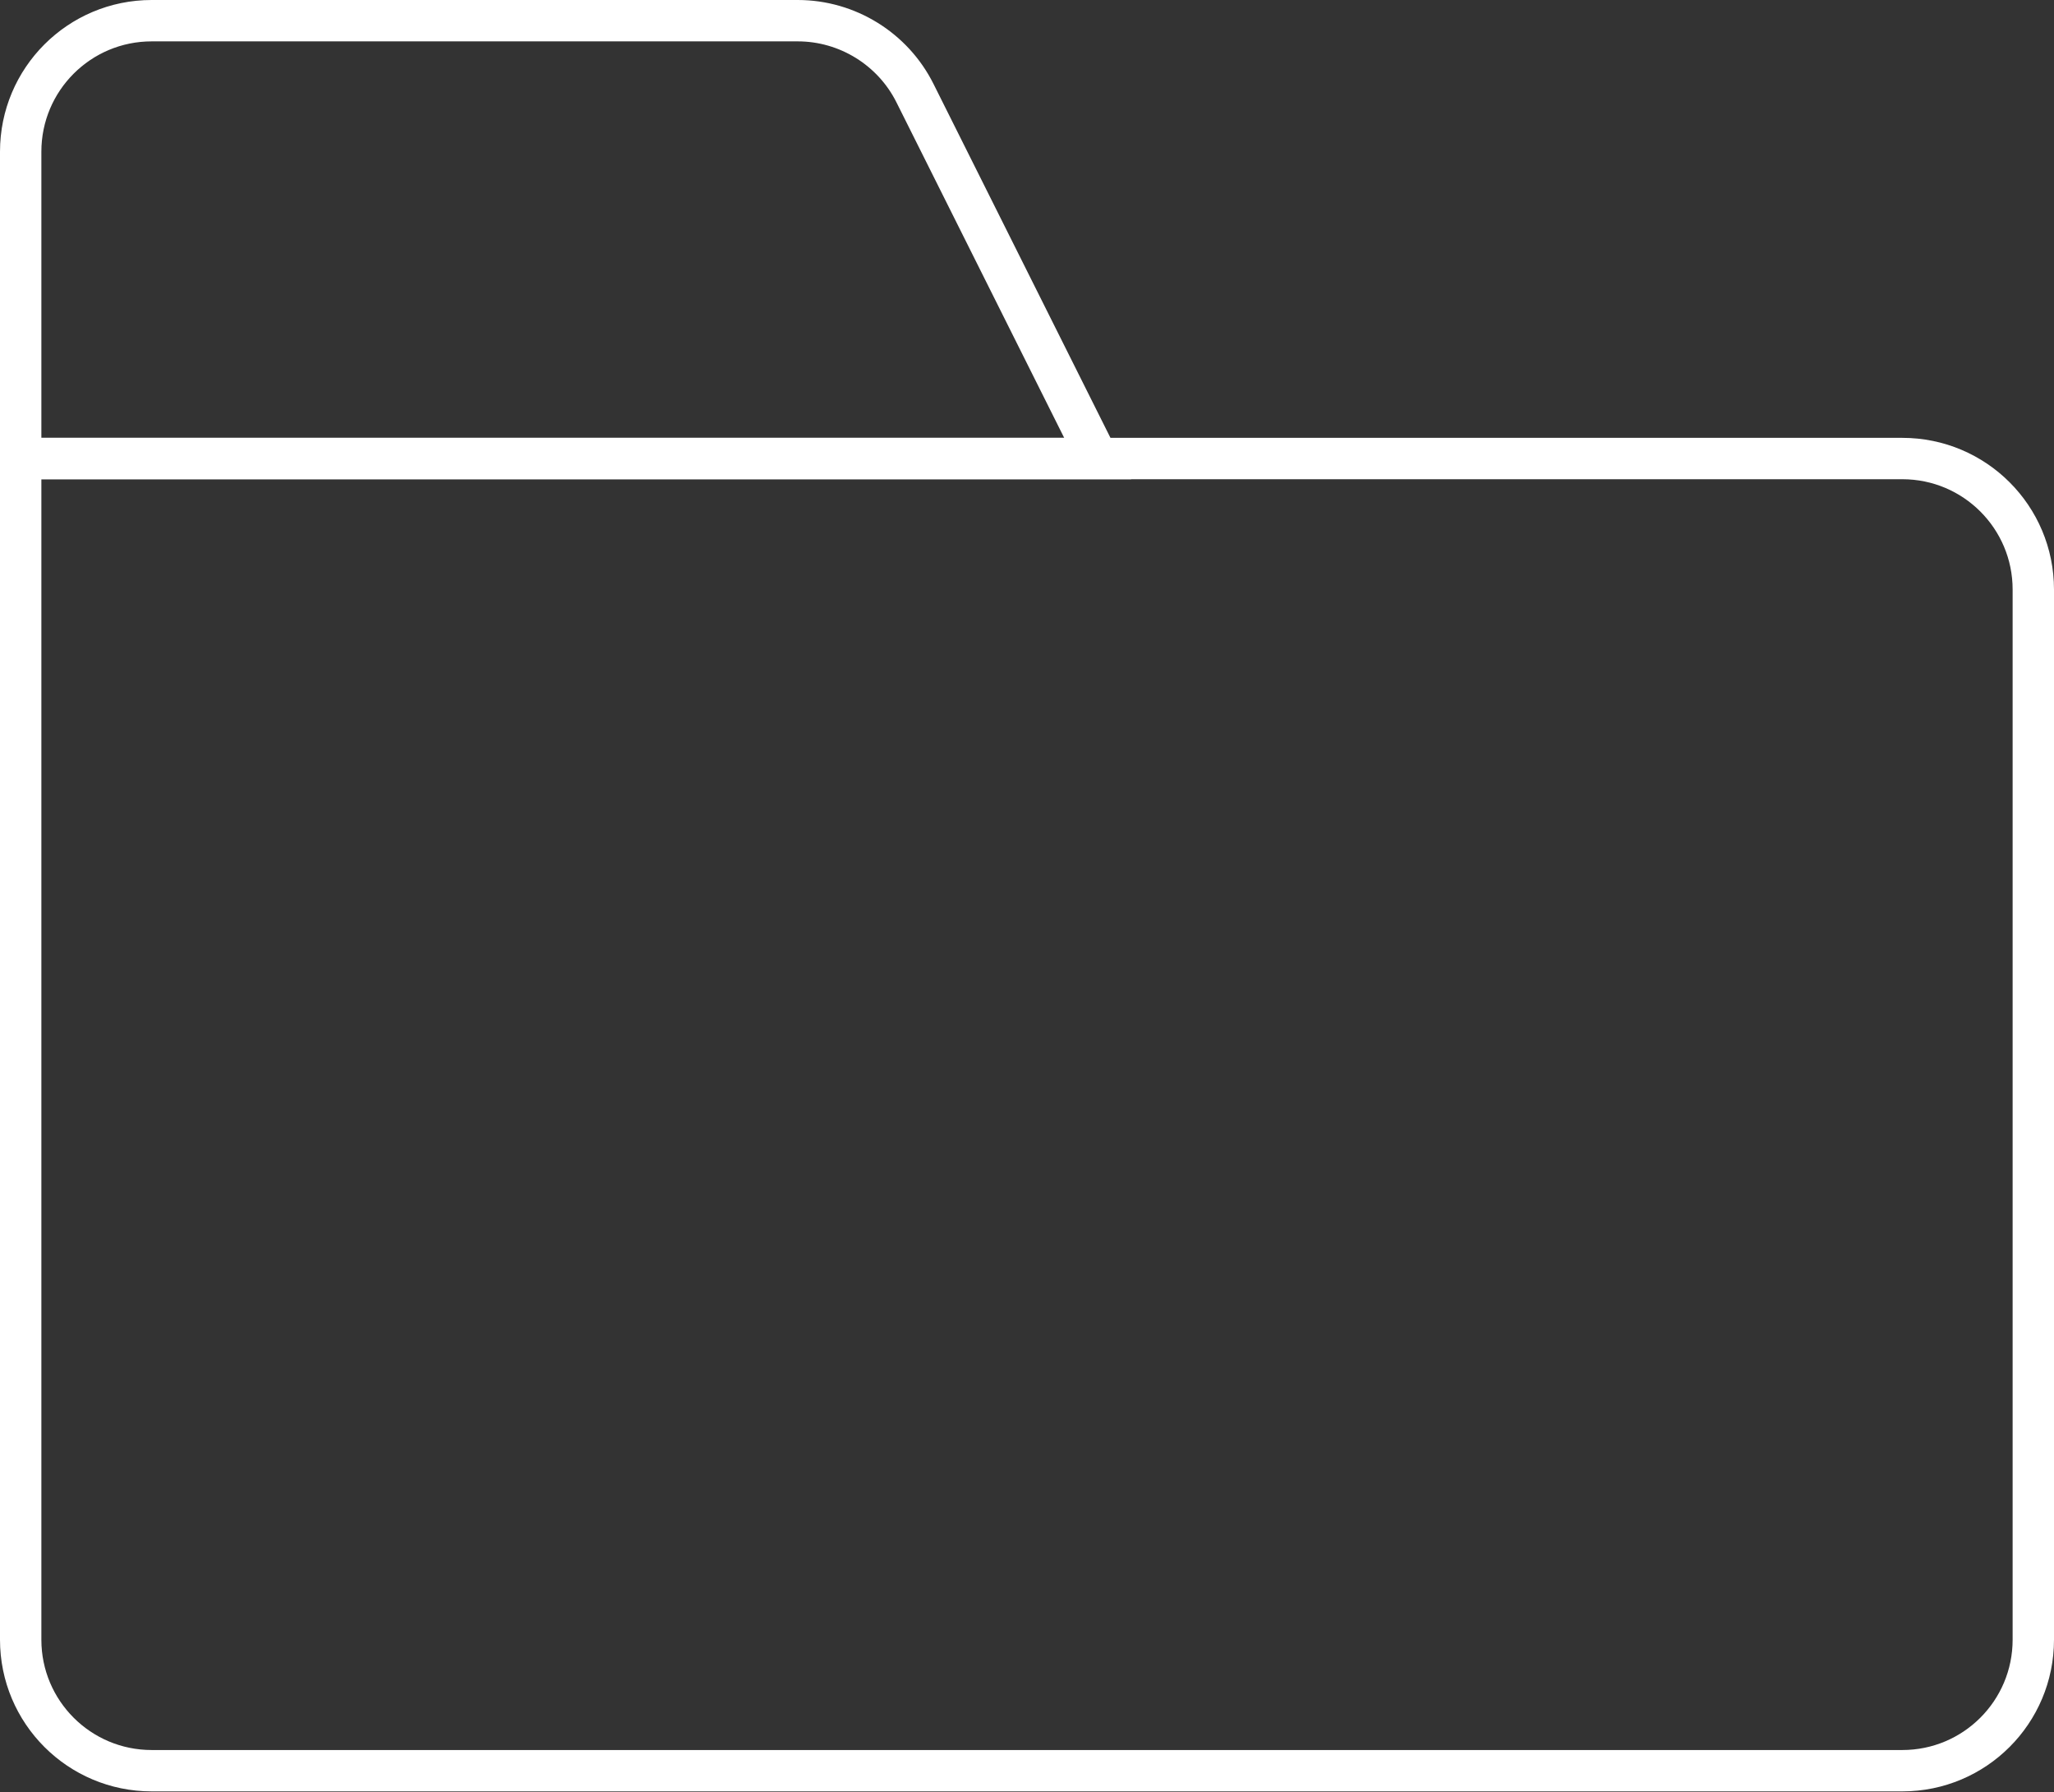
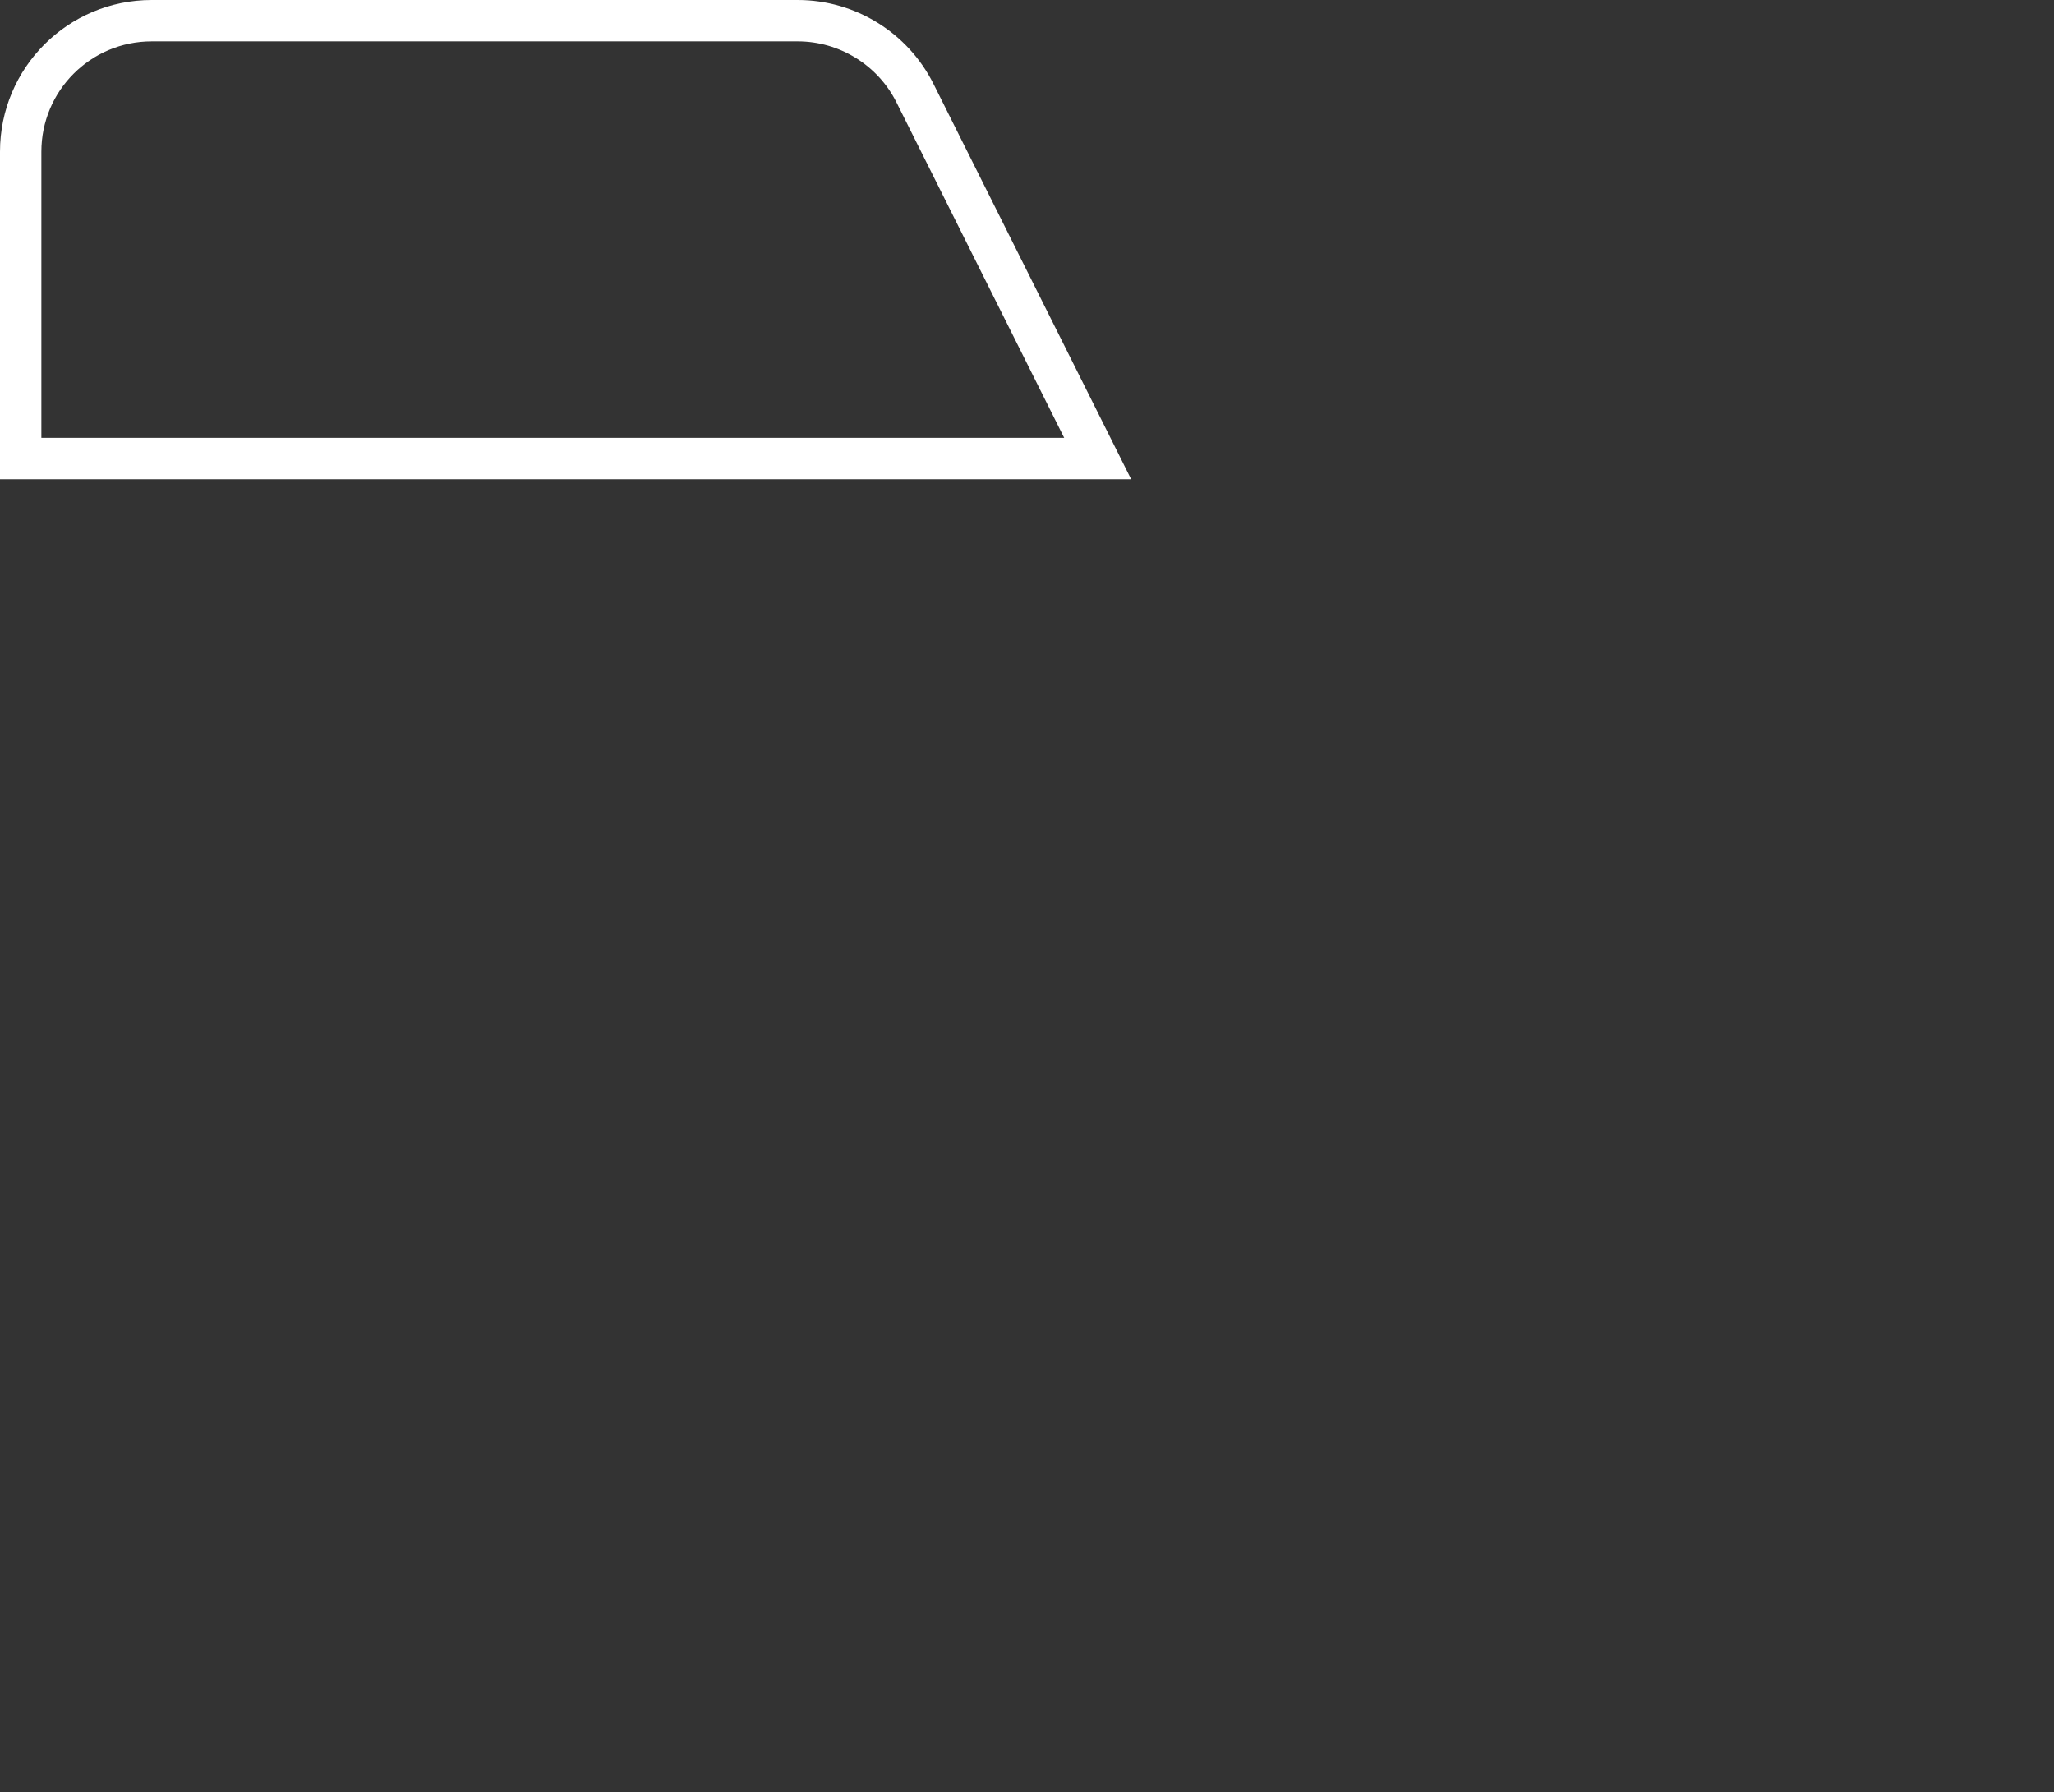
<svg xmlns="http://www.w3.org/2000/svg" version="1.1" viewBox="0 0 297.9 259.9">
  <rect x="0" y="0" width="297.9" height="259.9" fill="#333333" stroke="none" />
  <defs>
    <style>
      .cls-1 {
        fill: none;
        stroke: #fff;
        stroke-linecap: round;
        stroke-width: 6px;
      }
    </style>
  </defs>
  <g>
    <g id="Ebene_1">
-       <path class="cls-1" d="M9.4,66.5H3v171.3c0,10.5,8.5,19,19,19h253.9c10.5,0,19-8.5,19-19V85.5c0-10.5-8.5-19-19-19H9.4Z" />
      <path class="cls-1" d="M9.4,66.5H3V22C3,11.5,11.5,3,22,3h93.7c7.2,0,13.8,4.1,17,10.5l21.9,43.8,4.6,9.2H9.4Z" />
    </g>
  </g>
</svg>